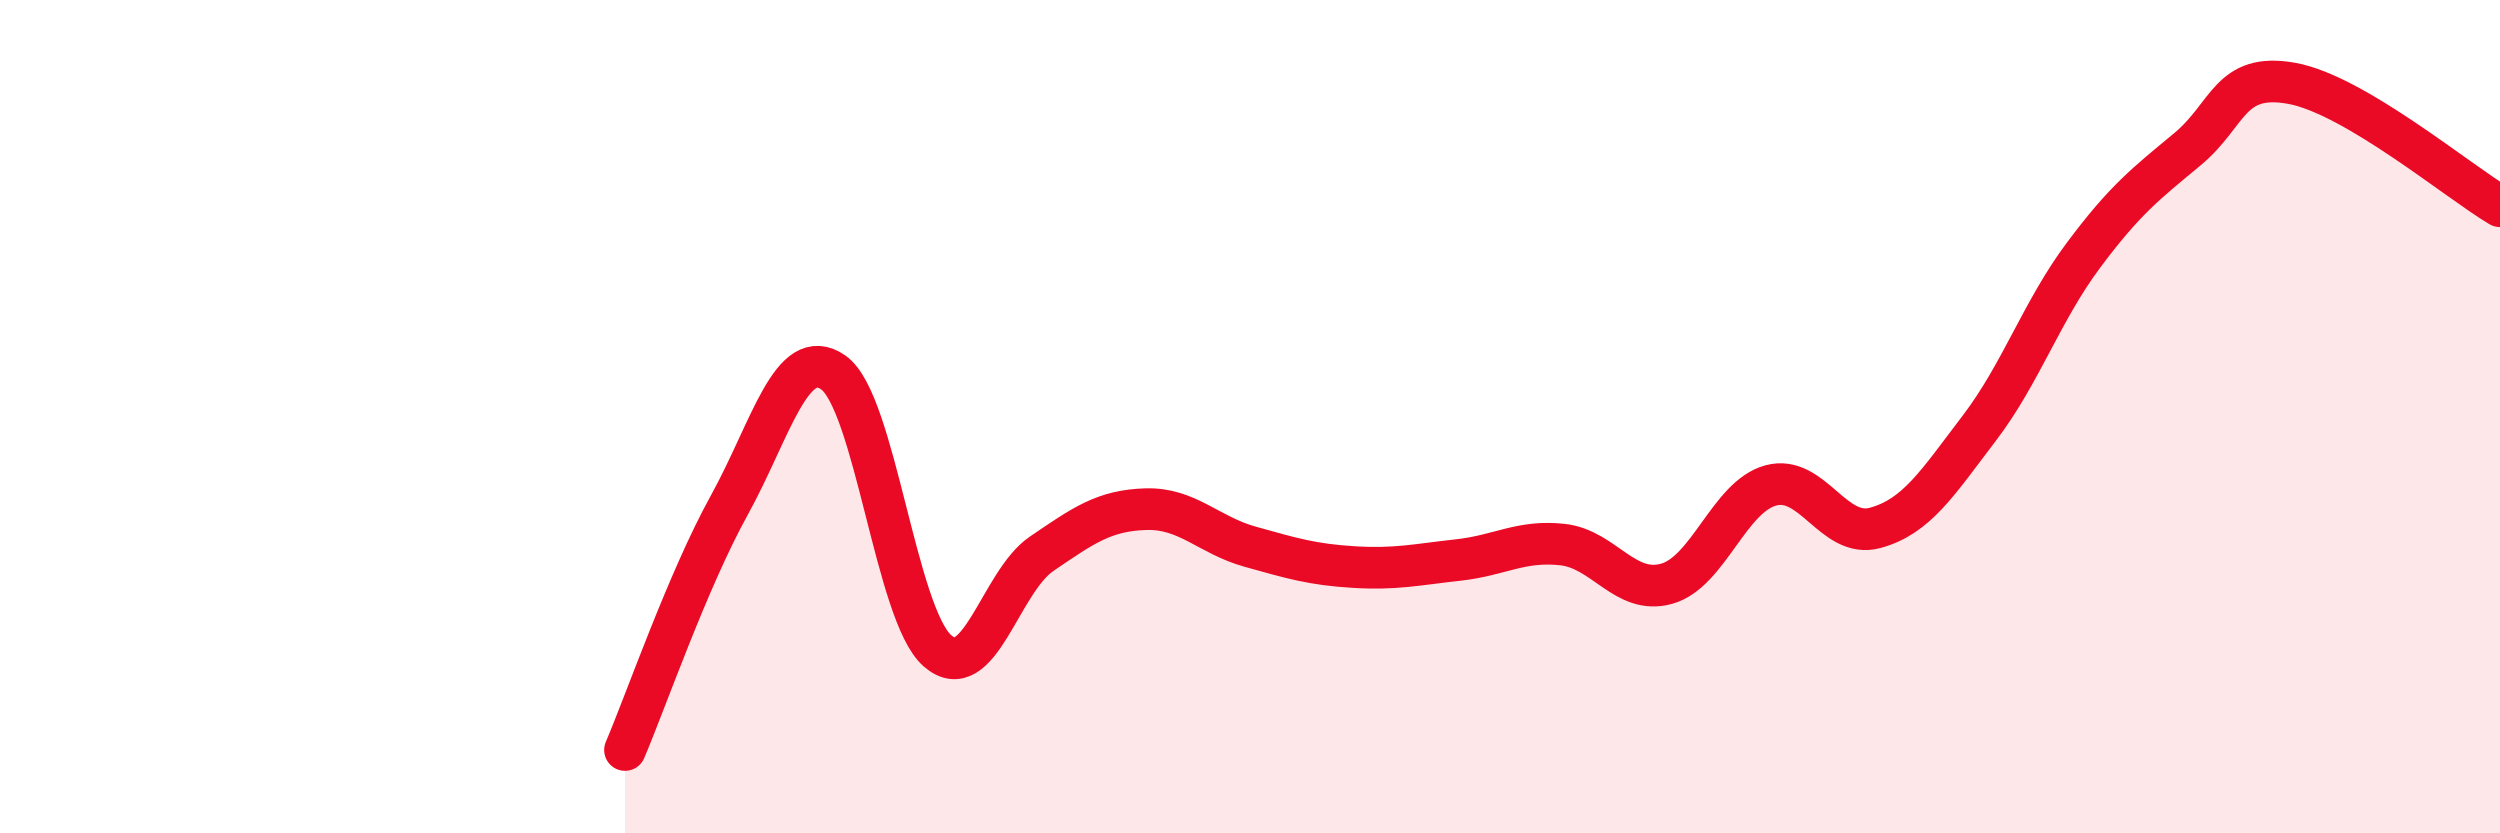
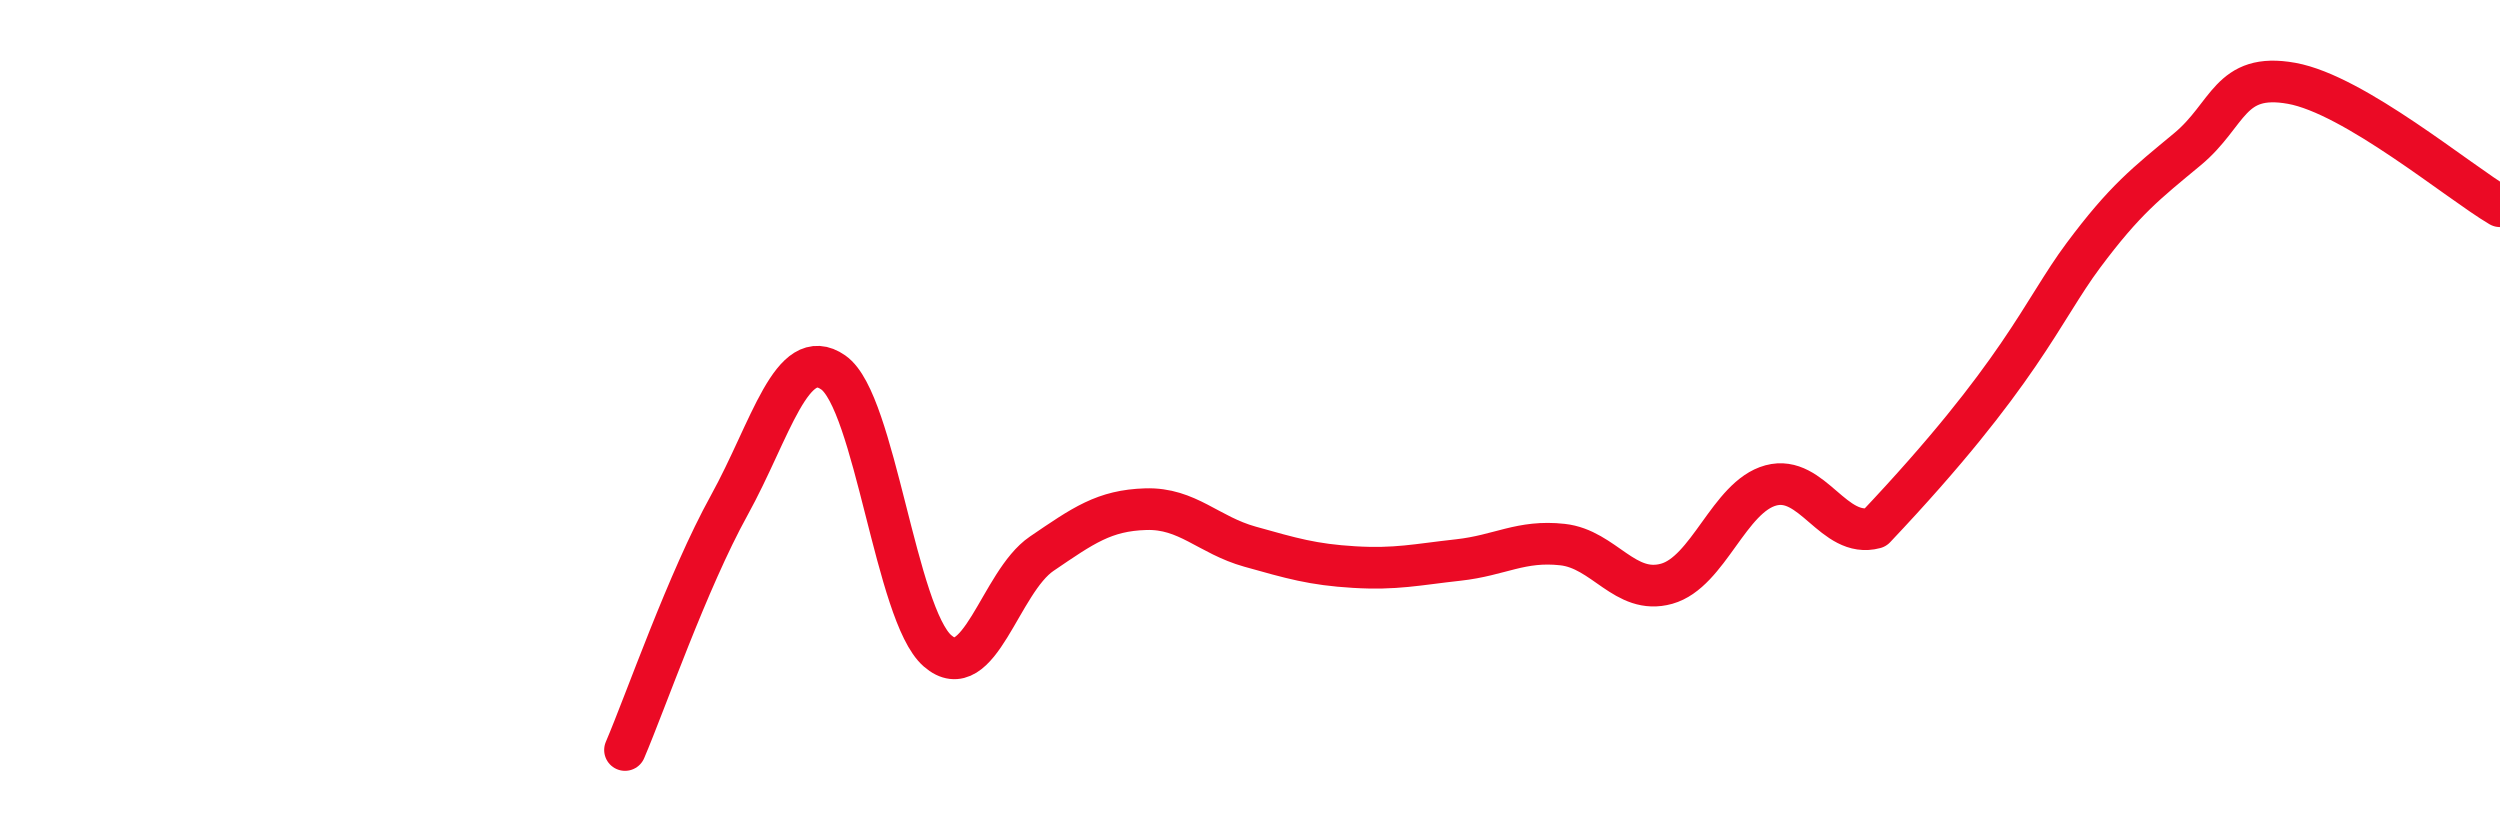
<svg xmlns="http://www.w3.org/2000/svg" width="60" height="20" viewBox="0 0 60 20">
-   <path d="M 15,18 C 15.5,16.83 16.5,13.94 17.5,12.13 C 18.5,10.32 19,8.24 20,8.94 C 21,9.64 21.5,14.75 22.5,15.62 C 23.5,16.49 24,13.97 25,13.29 C 26,12.61 26.5,12.25 27.5,12.22 C 28.5,12.19 29,12.84 30,13.12 C 31,13.4 31.5,13.55 32.5,13.61 C 33.5,13.67 34,13.55 35,13.44 C 36,13.33 36.5,12.96 37.5,13.07 C 38.5,13.18 39,14.29 40,14.01 C 41,13.73 41.5,11.92 42.5,11.65 C 43.5,11.38 44,12.94 45,12.67 C 46,12.4 46.5,11.59 47.5,10.28 C 48.5,8.97 49,7.47 50,6.13 C 51,4.79 51.5,4.41 52.5,3.58 C 53.5,2.75 53.5,1.73 55,2 C 56.5,2.27 59,4.36 60,4.95L60 20L15 20Z" fill="#EB0A25" opacity="0.1" stroke-linecap="round" stroke-linejoin="round" />
-   <path d="M 15,18 C 15.5,16.83 16.5,13.94 17.5,12.13 C 18.5,10.32 19,8.24 20,8.94 C 21,9.64 21.5,14.75 22.5,15.62 C 23.5,16.49 24,13.97 25,13.29 C 26,12.61 26.5,12.25 27.5,12.22 C 28.5,12.19 29,12.84 30,13.12 C 31,13.4 31.5,13.55 32.5,13.61 C 33.5,13.67 34,13.55 35,13.44 C 36,13.33 36.5,12.96 37.5,13.07 C 38.5,13.18 39,14.29 40,14.01 C 41,13.73 41.5,11.92 42.5,11.65 C 43.5,11.38 44,12.94 45,12.67 C 46,12.4 46.5,11.59 47.5,10.28 C 48.5,8.97 49,7.47 50,6.13 C 51,4.79 51.5,4.41 52.5,3.58 C 53.5,2.75 53.5,1.73 55,2 C 56.5,2.27 59,4.36 60,4.95" stroke="#EB0A25" stroke-width="1" fill="none" stroke-linecap="round" stroke-linejoin="round" />
+   <path d="M 15,18 C 15.5,16.83 16.5,13.94 17.5,12.13 C 18.5,10.32 19,8.24 20,8.94 C 21,9.64 21.5,14.75 22.5,15.62 C 23.5,16.49 24,13.97 25,13.29 C 26,12.61 26.5,12.25 27.5,12.22 C 28.5,12.19 29,12.84 30,13.12 C 31,13.4 31.5,13.55 32.5,13.61 C 33.5,13.67 34,13.55 35,13.44 C 36,13.33 36.5,12.96 37.5,13.07 C 38.5,13.18 39,14.29 40,14.01 C 41,13.73 41.5,11.92 42.5,11.65 C 43.5,11.38 44,12.94 45,12.67 C 48.5,8.97 49,7.47 50,6.13 C 51,4.79 51.5,4.41 52.5,3.58 C 53.5,2.75 53.5,1.73 55,2 C 56.5,2.27 59,4.36 60,4.95" stroke="#EB0A25" stroke-width="1" fill="none" stroke-linecap="round" stroke-linejoin="round" />
</svg>